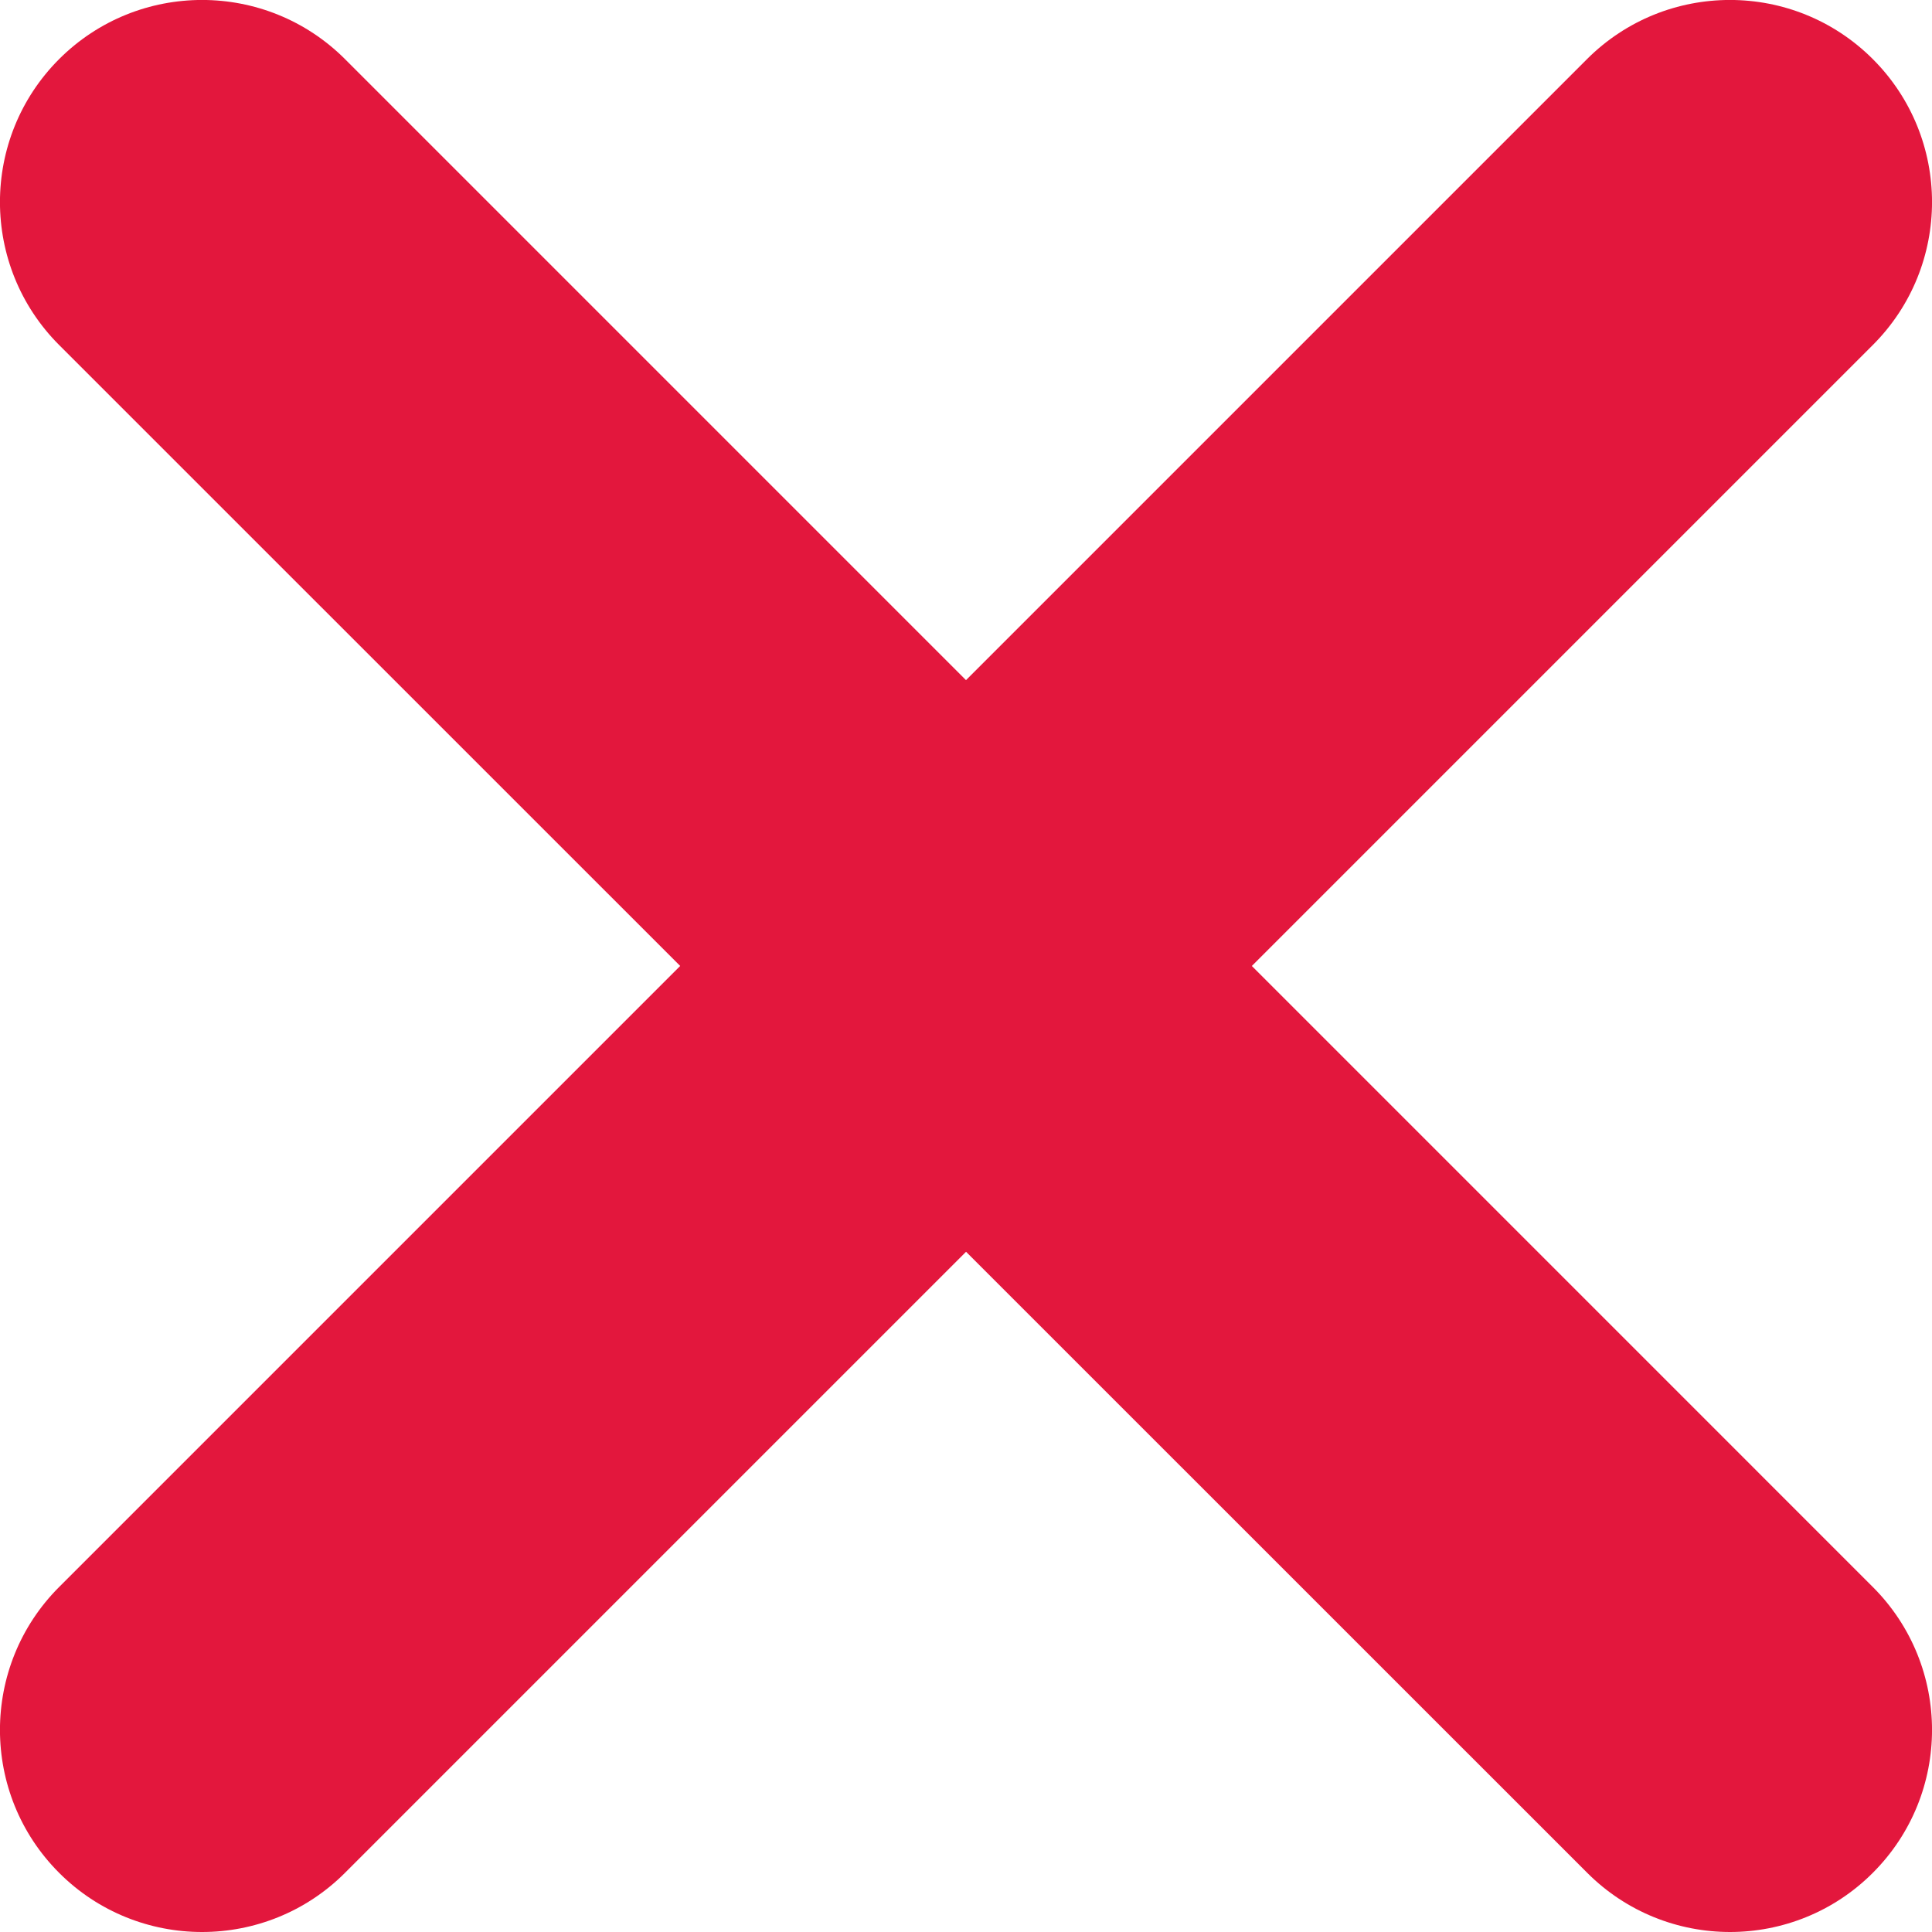
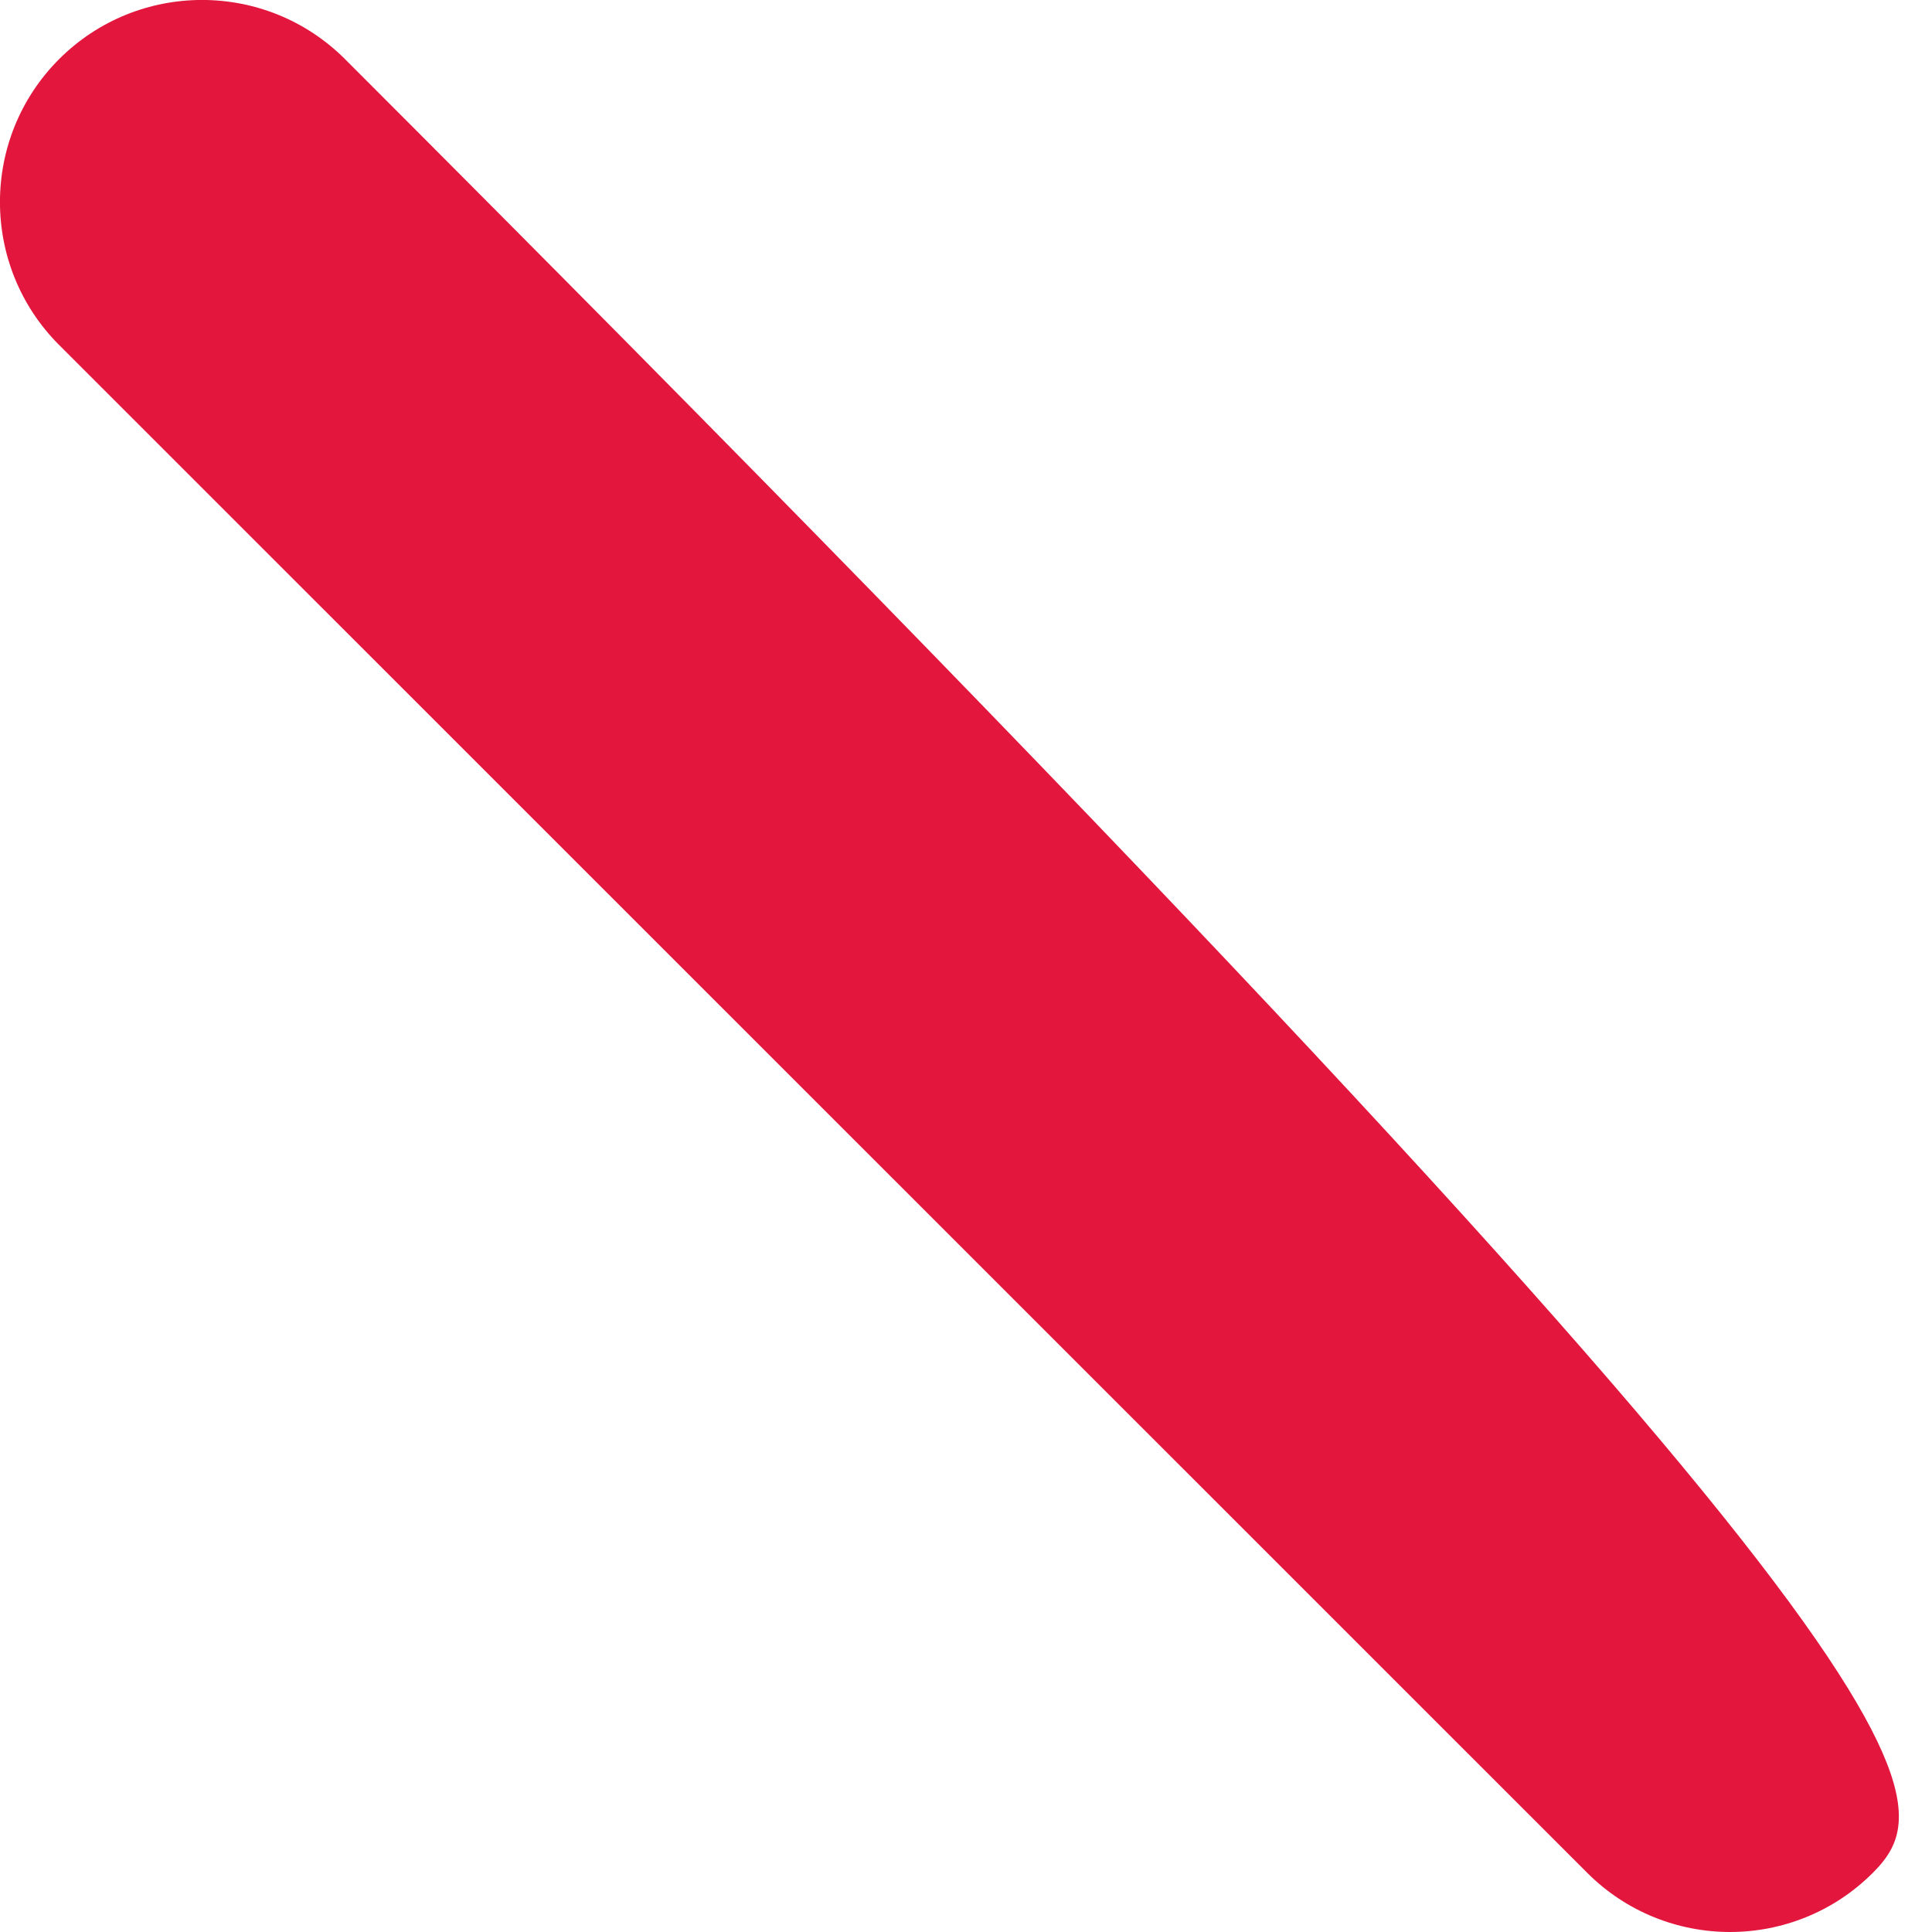
<svg xmlns="http://www.w3.org/2000/svg" width="35" height="35" viewBox="0 0 35 35" fill="none">
  <g clip-path="url(#clip0_118_1378)">
-     <path d="M31.341 35C30.406 35 29.467 34.642 28.754 33.928L1.071 6.25C-0.358 4.82 -0.358 2.501 1.071 1.071C2.501 -0.358 4.82 -0.358 6.25 1.071L33.928 28.75C35.358 30.18 35.358 32.499 33.928 33.928C33.215 34.642 32.276 35 31.341 35Z" fill="#E3173D" />
-     <path d="M3.659 35C2.723 35 1.784 34.642 1.071 33.928C-0.358 32.499 -0.358 30.18 1.071 28.75L28.75 1.071C30.18 -0.358 32.499 -0.358 33.928 1.071C35.358 2.501 35.358 4.82 33.928 6.25L6.25 33.928C5.537 34.642 4.598 35 3.662 35H3.659Z" fill="#E3173D" />
+     <path d="M31.341 35C30.406 35 29.467 34.642 28.754 33.928L1.071 6.25C-0.358 4.82 -0.358 2.501 1.071 1.071C2.501 -0.358 4.82 -0.358 6.25 1.071C35.358 30.18 35.358 32.499 33.928 33.928C33.215 34.642 32.276 35 31.341 35Z" fill="#E3173D" />
  </g>
  <defs>
    <clipPath id="clip0_118_1378">
      <rect width="35" height="35" fill="white" />
    </clipPath>
  </defs>
</svg>